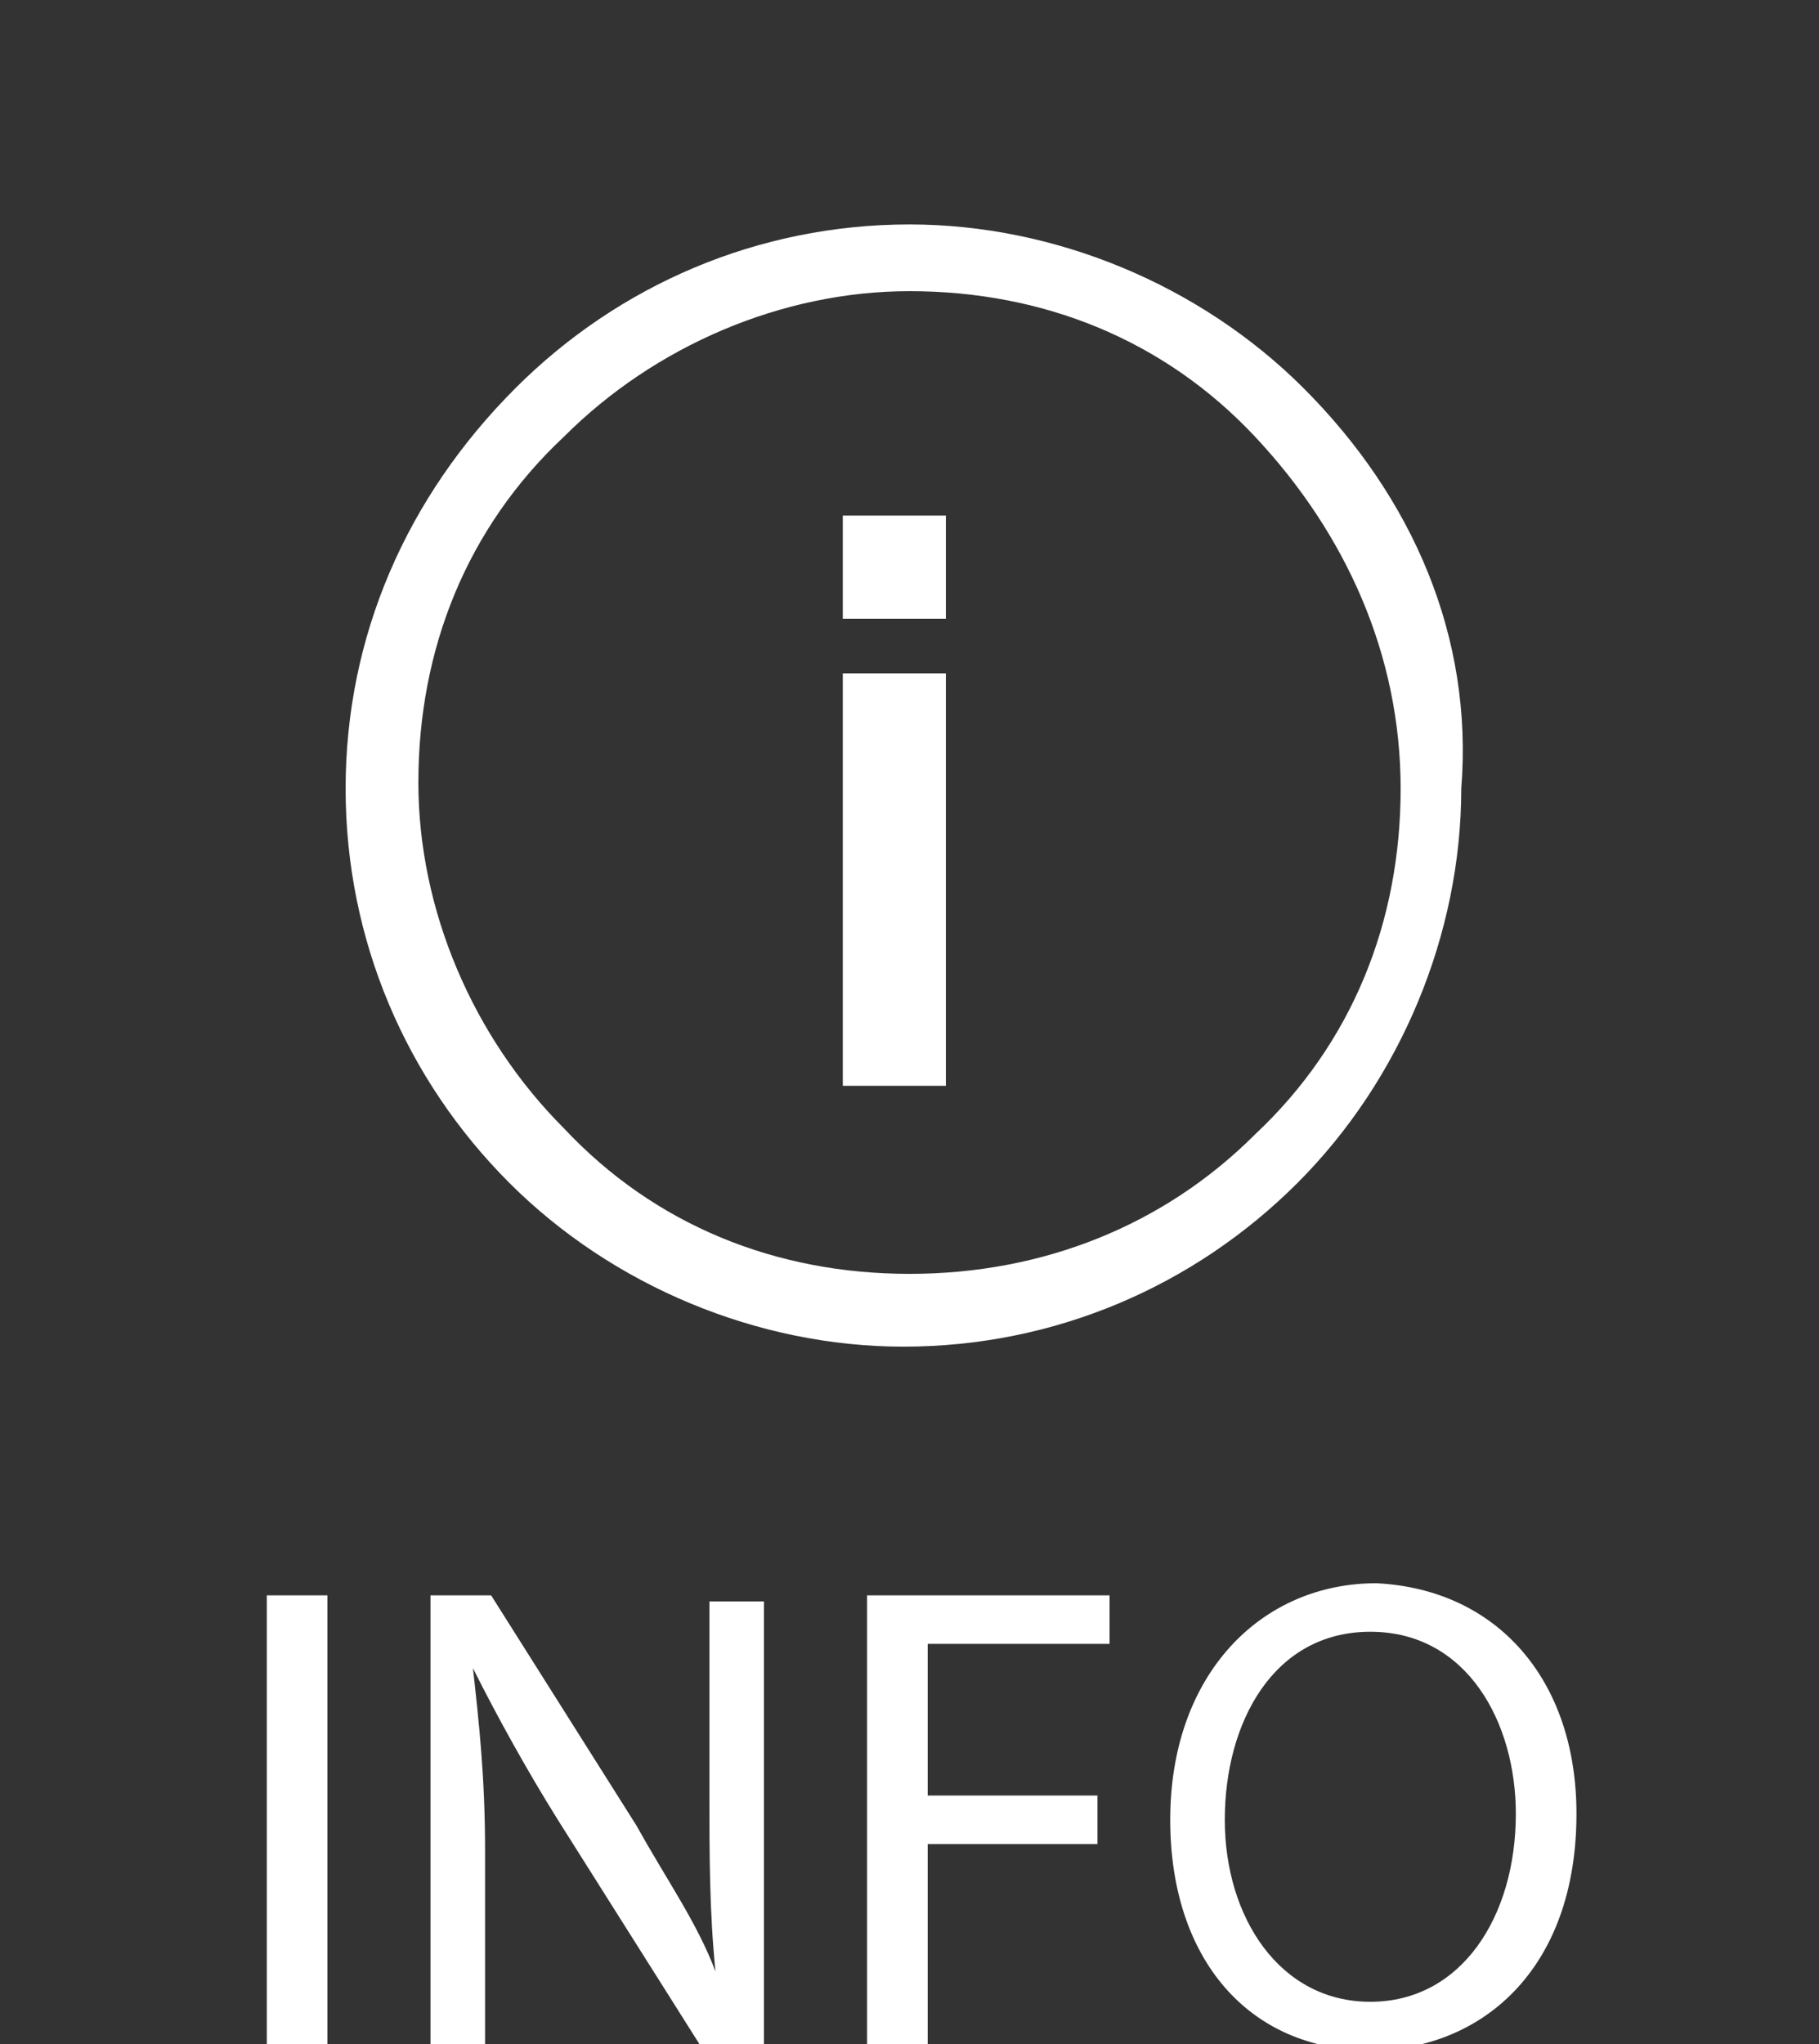
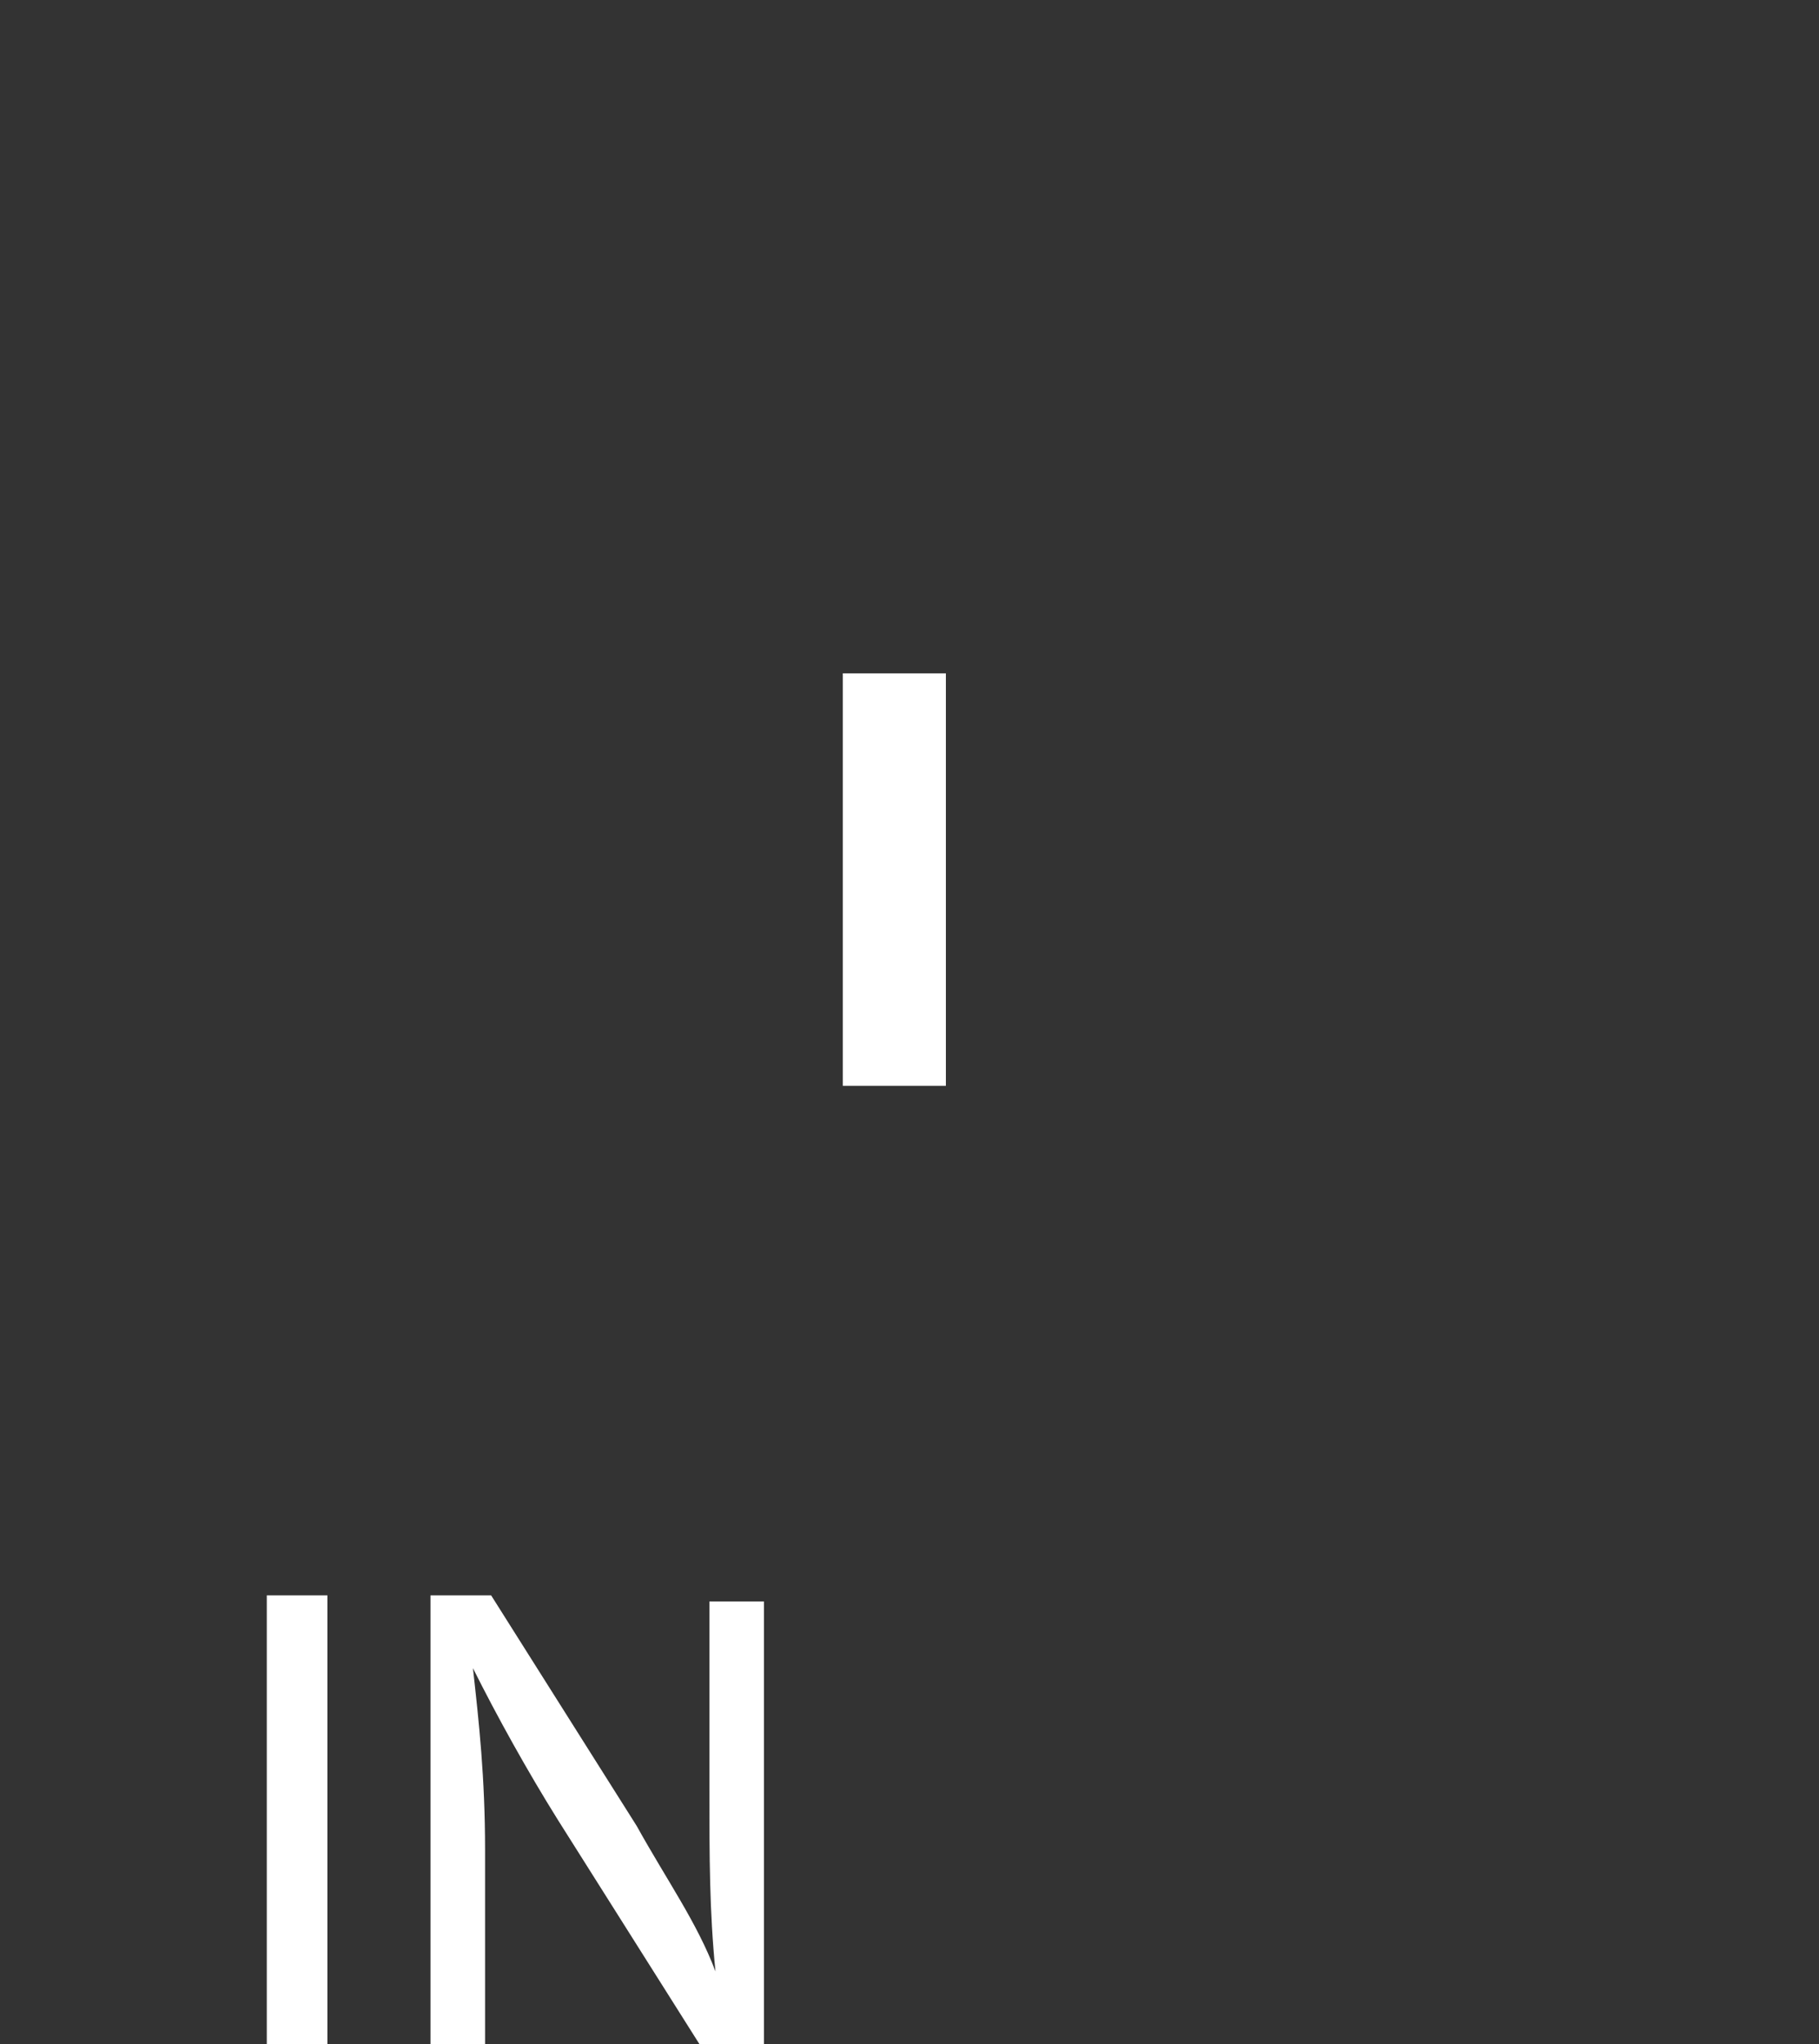
<svg xmlns="http://www.w3.org/2000/svg" version="1.1" id="Layer_1" x="0px" y="0px" viewBox="0 0 30 33.7" style="enable-background:new 0 0 30 33.7;" xml:space="preserve">
  <rect x="0" y="0" width="30" height="33.7" fill="#333333" stroke="none" />
  <style type="text/css">
	.st0{fill:#FFFFFF;}
</style>
  <g>
    <path class="st0" d="M5.4,26.3v7.4h-1v-7.4C4.4,26.3,5.4,26.3,5.4,26.3z" />
    <path class="st0" d="M7.1,33.7v-7.4h1l2.4,3.8c0.5,0.9,1,1.6,1.3,2.4l0,0c-0.1-1-0.1-1.9-0.1-3v-3.1h0.9v7.4h-1L9.2,30   c-0.5-0.8-1-1.7-1.4-2.5l0,0c0.1,0.9,0.2,1.8,0.2,3v3.2H7.1z" />
-     <path class="st0" d="M14.3,26.3h4v0.8h-3v2.5h2.8v0.8h-2.8v3.4h-1C14.3,33.8,14.3,26.3,14.3,26.3z" />
-     <path class="st0" d="M26,29.9c0,2.6-1.6,3.9-3.4,3.9c-2,0-3.3-1.5-3.3-3.8c0-2.4,1.5-3.9,3.4-3.9C24.7,26.2,26,27.7,26,29.9z    M20.2,30c0,1.6,0.9,3,2.4,3s2.4-1.4,2.4-3.1c0-1.5-0.8-3-2.4-3S20.2,28.4,20.2,30z" />
  </g>
  <g>
-     <path class="st0" d="M21.5,6.4c-1.7-1.7-4.1-2.7-6.5-2.7c-2.5,0-4.8,1-6.5,2.7C6.7,8.2,5.7,10.5,5.7,13c0,2.5,1,4.8,2.7,6.5   c1.7,1.7,4.1,2.7,6.5,2.7c2.5,0,4.8-1,6.5-2.7c1.7-1.7,2.7-4.1,2.7-6.5C24.3,10.5,23.3,8.2,21.5,6.4z M23.1,13   c0,2.2-0.8,4.2-2.4,5.7C19.2,20.2,17.2,21,15,21c-2.2,0-4.2-0.8-5.7-2.4c-1.5-1.5-2.4-3.6-2.4-5.7c0-2.2,0.8-4.2,2.4-5.7   c1.5-1.5,3.6-2.4,5.7-2.4c2.2,0,4.2,0.8,5.7,2.4C22.2,8.8,23.1,10.8,23.1,13z" />
    <rect x="13.9" y="11.1" class="st0" width="1.7" height="6.8" />
-     <rect x="13.9" y="8.5" class="st0" width="1.7" height="1.7" />
  </g>
</svg>